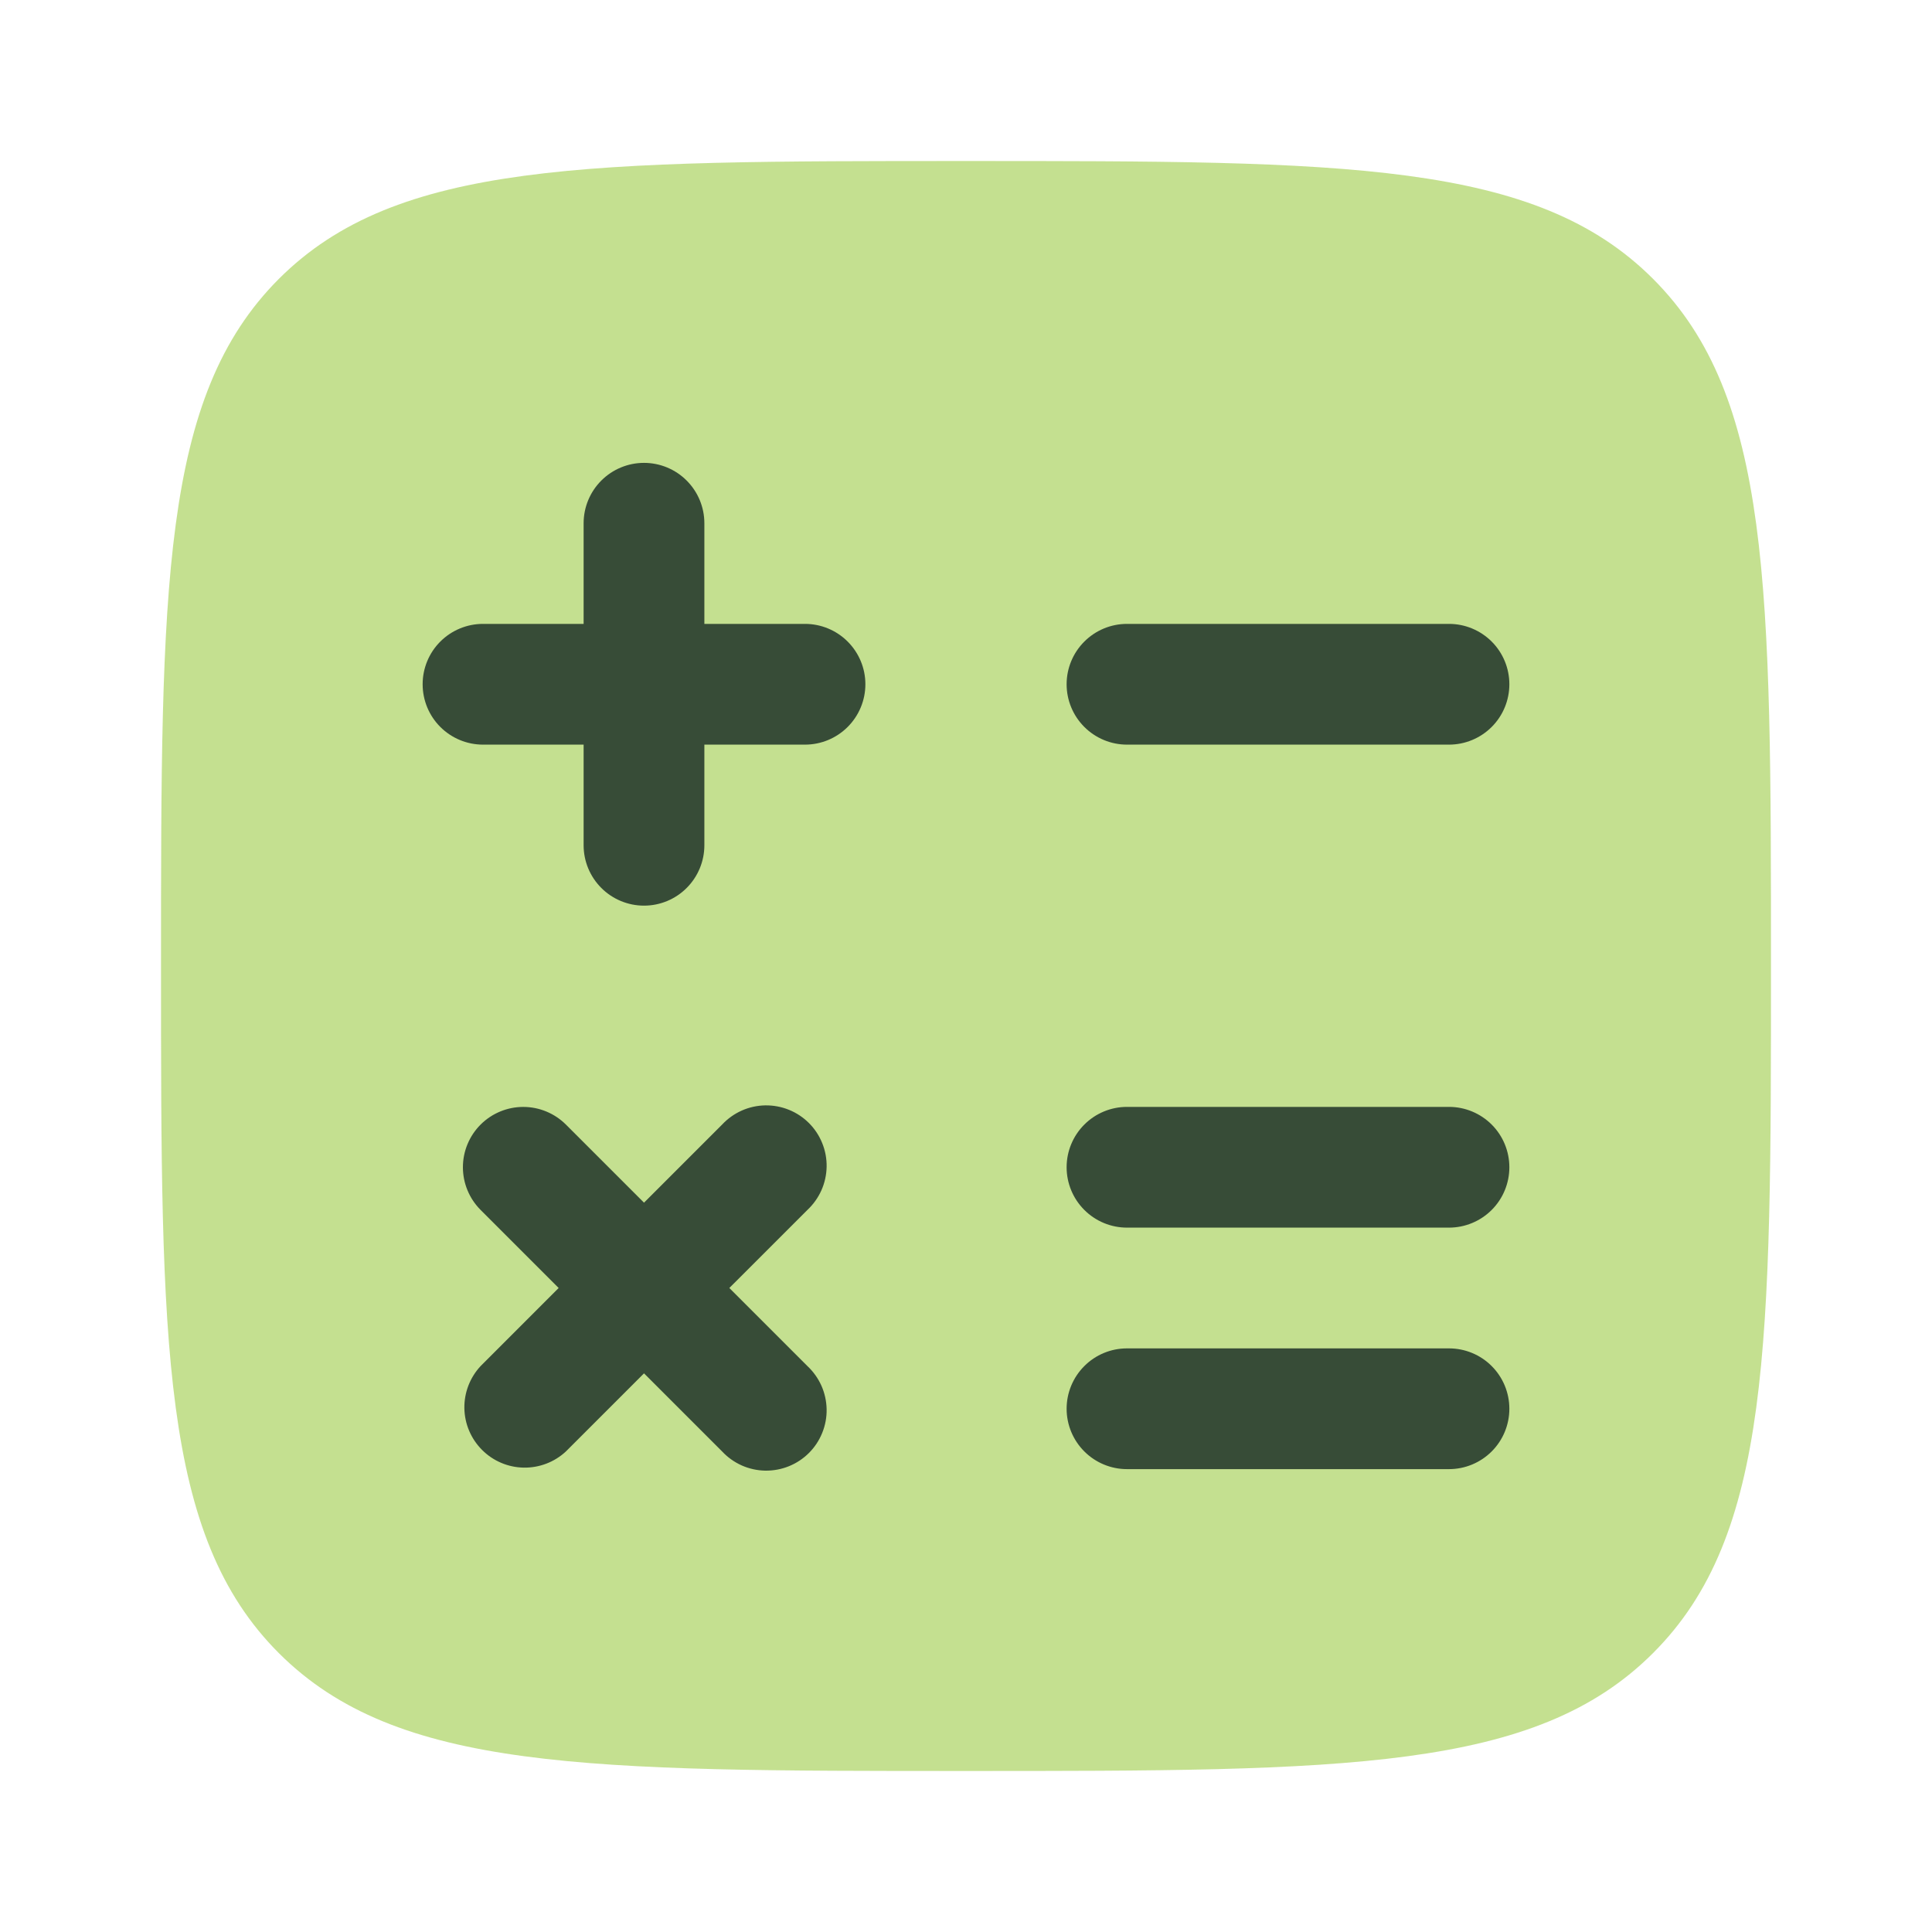
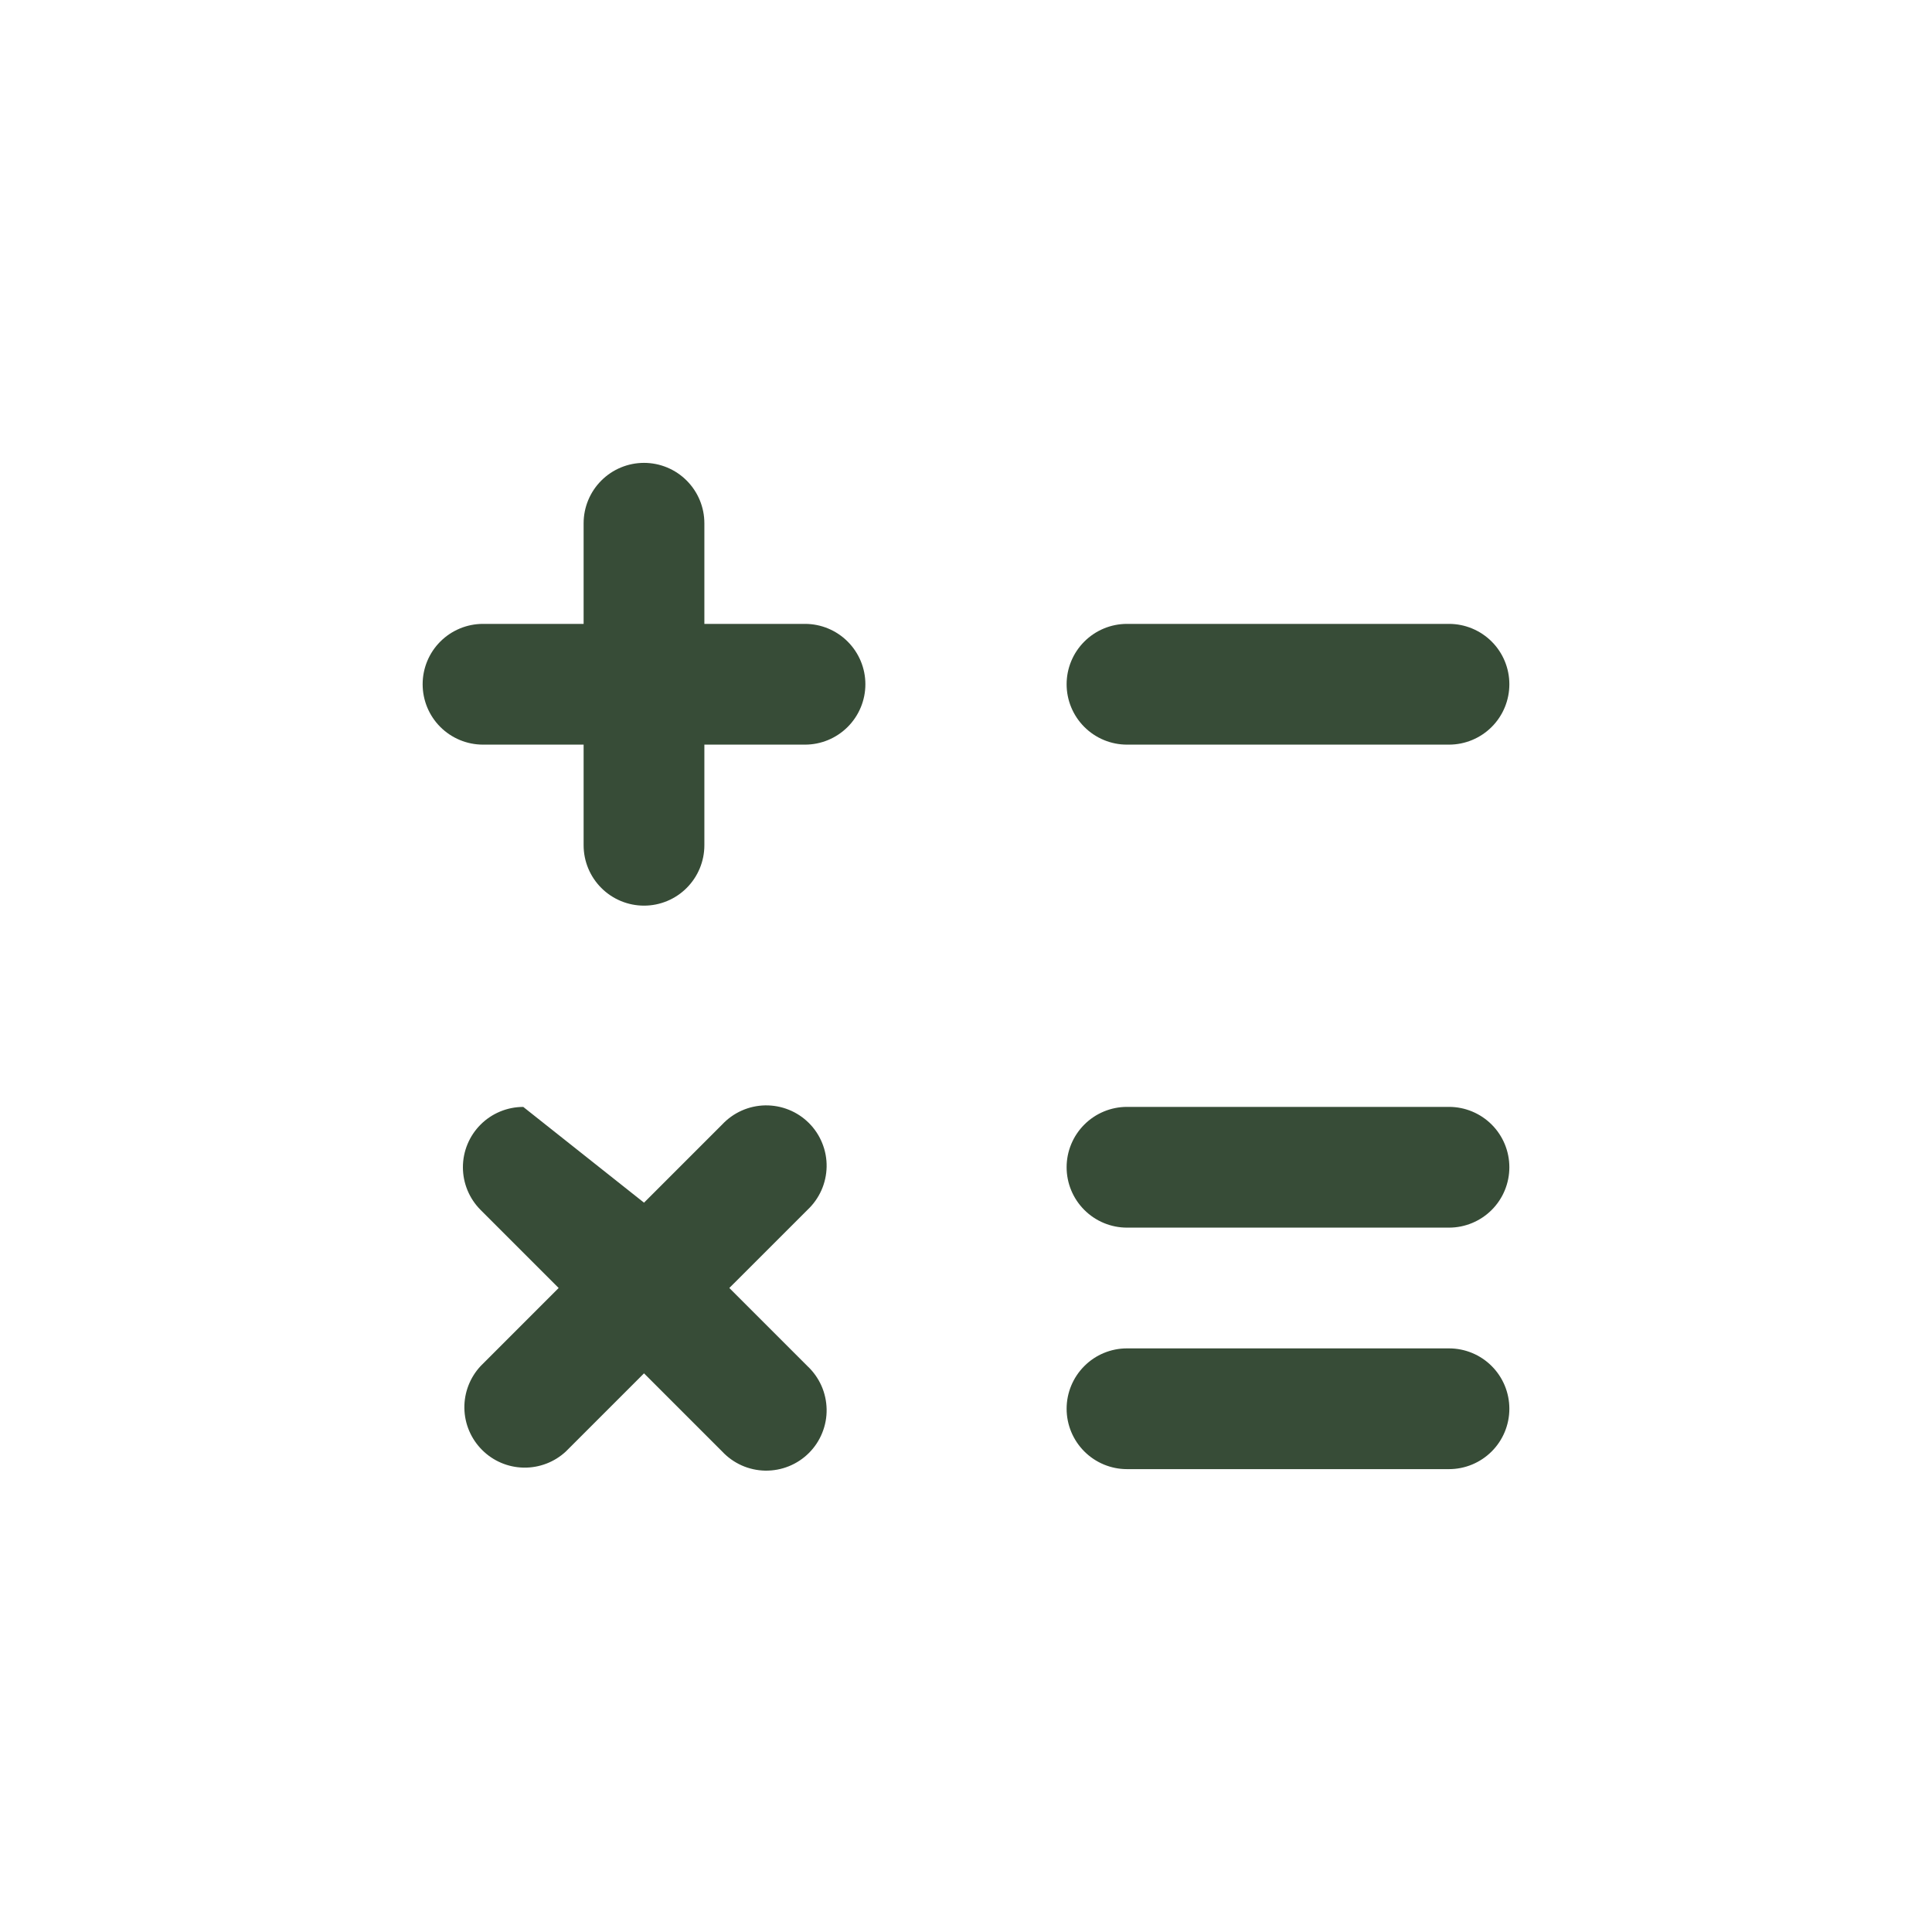
<svg xmlns="http://www.w3.org/2000/svg" width="50" height="50" viewBox="0 0 50 50" fill="none">
-   <path opacity="0.5" d="M7.217 42.783C10.271 45.833 15.179 45.833 25 45.833C34.821 45.833 39.731 45.833 42.781 42.781C45.833 39.733 45.833 34.821 45.833 25C45.833 15.179 45.833 10.269 42.781 7.217C39.733 4.167 34.821 4.167 25 4.167C15.179 4.167 10.269 4.167 7.217 7.217C4.167 10.271 4.167 15.179 4.167 25C4.167 34.821 4.167 39.733 7.217 42.783Z" fill="#8AC322" />
-   <path fill-rule="evenodd" clip-rule="evenodd" d="M16.667 11.979C17.081 11.979 17.479 12.144 17.771 12.437C18.064 12.73 18.229 13.127 18.229 13.542V16.146H20.833C21.248 16.146 21.645 16.311 21.938 16.604C22.231 16.897 22.396 17.294 22.396 17.708C22.396 18.123 22.231 18.52 21.938 18.813C21.645 19.106 21.248 19.271 20.833 19.271H18.229V21.875C18.229 22.29 18.064 22.687 17.771 22.98C17.479 23.273 17.081 23.438 16.667 23.438C16.252 23.438 15.855 23.273 15.562 22.98C15.269 22.687 15.104 22.29 15.104 21.875V19.271H12.5C12.086 19.271 11.688 19.106 11.395 18.813C11.102 18.52 10.938 18.123 10.938 17.708C10.938 17.294 11.102 16.897 11.395 16.604C11.688 16.311 12.086 16.146 12.5 16.146H15.104V13.542C15.104 13.127 15.269 12.73 15.562 12.437C15.855 12.144 16.252 11.979 16.667 11.979ZM27.604 17.708C27.604 17.294 27.769 16.897 28.062 16.604C28.355 16.311 28.752 16.146 29.167 16.146H37.5C37.914 16.146 38.312 16.311 38.605 16.604C38.898 16.897 39.062 17.294 39.062 17.708C39.062 18.123 38.898 18.52 38.605 18.813C38.312 19.106 37.914 19.271 37.5 19.271H29.167C28.752 19.271 28.355 19.106 28.062 18.813C27.769 18.52 27.604 18.123 27.604 17.708ZM27.604 30.208C27.604 29.794 27.769 29.397 28.062 29.104C28.355 28.811 28.752 28.646 29.167 28.646H37.5C37.914 28.646 38.312 28.811 38.605 29.104C38.898 29.397 39.062 29.794 39.062 30.208C39.062 30.623 38.898 31.02 38.605 31.313C38.312 31.606 37.914 31.771 37.5 31.771H29.167C28.752 31.771 28.355 31.606 28.062 31.313C27.769 31.02 27.604 30.623 27.604 30.208ZM12.438 29.104C12.73 28.812 13.128 28.647 13.542 28.647C13.956 28.647 14.353 28.812 14.646 29.104L16.667 31.125L18.688 29.104C18.831 28.951 19.003 28.828 19.195 28.742C19.386 28.657 19.593 28.611 19.803 28.607C20.013 28.604 20.221 28.642 20.416 28.721C20.61 28.799 20.787 28.916 20.936 29.065C21.084 29.213 21.201 29.39 21.279 29.584C21.358 29.779 21.397 29.987 21.393 30.197C21.389 30.407 21.343 30.614 21.258 30.805C21.172 30.997 21.049 31.169 20.896 31.313L18.875 33.333L20.896 35.354C21.049 35.497 21.172 35.67 21.258 35.861C21.343 36.053 21.389 36.26 21.393 36.47C21.397 36.68 21.358 36.888 21.279 37.083C21.201 37.277 21.084 37.454 20.936 37.602C20.787 37.751 20.61 37.868 20.416 37.946C20.221 38.025 20.013 38.063 19.803 38.06C19.593 38.056 19.386 38.01 19.195 37.925C19.003 37.839 18.831 37.716 18.688 37.563L16.667 35.542L14.646 37.563C14.35 37.839 13.958 37.989 13.553 37.982C13.148 37.975 12.762 37.811 12.476 37.524C12.19 37.238 12.025 36.852 12.018 36.447C12.011 36.042 12.162 35.65 12.438 35.354L14.458 33.333L12.438 31.313C12.145 31.02 11.98 30.622 11.98 30.208C11.98 29.794 12.145 29.397 12.438 29.104ZM27.604 36.458C27.604 36.044 27.769 35.647 28.062 35.354C28.355 35.06 28.752 34.896 29.167 34.896H37.5C37.914 34.896 38.312 35.06 38.605 35.354C38.898 35.647 39.062 36.044 39.062 36.458C39.062 36.873 38.898 37.27 38.605 37.563C38.312 37.856 37.914 38.021 37.5 38.021H29.167C28.752 38.021 28.355 37.856 28.062 37.563C27.769 37.27 27.604 36.873 27.604 36.458Z" fill="#374C37" />
+   <path fill-rule="evenodd" clip-rule="evenodd" d="M16.667 11.979C17.081 11.979 17.479 12.144 17.771 12.437C18.064 12.73 18.229 13.127 18.229 13.542V16.146H20.833C21.248 16.146 21.645 16.311 21.938 16.604C22.231 16.897 22.396 17.294 22.396 17.708C22.396 18.123 22.231 18.52 21.938 18.813C21.645 19.106 21.248 19.271 20.833 19.271H18.229V21.875C18.229 22.29 18.064 22.687 17.771 22.98C17.479 23.273 17.081 23.438 16.667 23.438C16.252 23.438 15.855 23.273 15.562 22.98C15.269 22.687 15.104 22.29 15.104 21.875V19.271H12.5C12.086 19.271 11.688 19.106 11.395 18.813C11.102 18.52 10.938 18.123 10.938 17.708C10.938 17.294 11.102 16.897 11.395 16.604C11.688 16.311 12.086 16.146 12.5 16.146H15.104V13.542C15.104 13.127 15.269 12.73 15.562 12.437C15.855 12.144 16.252 11.979 16.667 11.979ZM27.604 17.708C27.604 17.294 27.769 16.897 28.062 16.604C28.355 16.311 28.752 16.146 29.167 16.146H37.5C37.914 16.146 38.312 16.311 38.605 16.604C38.898 16.897 39.062 17.294 39.062 17.708C39.062 18.123 38.898 18.52 38.605 18.813C38.312 19.106 37.914 19.271 37.5 19.271H29.167C28.752 19.271 28.355 19.106 28.062 18.813C27.769 18.52 27.604 18.123 27.604 17.708ZM27.604 30.208C27.604 29.794 27.769 29.397 28.062 29.104C28.355 28.811 28.752 28.646 29.167 28.646H37.5C37.914 28.646 38.312 28.811 38.605 29.104C38.898 29.397 39.062 29.794 39.062 30.208C39.062 30.623 38.898 31.02 38.605 31.313C38.312 31.606 37.914 31.771 37.5 31.771H29.167C28.752 31.771 28.355 31.606 28.062 31.313C27.769 31.02 27.604 30.623 27.604 30.208ZM12.438 29.104C12.73 28.812 13.128 28.647 13.542 28.647L16.667 31.125L18.688 29.104C18.831 28.951 19.003 28.828 19.195 28.742C19.386 28.657 19.593 28.611 19.803 28.607C20.013 28.604 20.221 28.642 20.416 28.721C20.61 28.799 20.787 28.916 20.936 29.065C21.084 29.213 21.201 29.39 21.279 29.584C21.358 29.779 21.397 29.987 21.393 30.197C21.389 30.407 21.343 30.614 21.258 30.805C21.172 30.997 21.049 31.169 20.896 31.313L18.875 33.333L20.896 35.354C21.049 35.497 21.172 35.67 21.258 35.861C21.343 36.053 21.389 36.26 21.393 36.47C21.397 36.68 21.358 36.888 21.279 37.083C21.201 37.277 21.084 37.454 20.936 37.602C20.787 37.751 20.61 37.868 20.416 37.946C20.221 38.025 20.013 38.063 19.803 38.06C19.593 38.056 19.386 38.01 19.195 37.925C19.003 37.839 18.831 37.716 18.688 37.563L16.667 35.542L14.646 37.563C14.35 37.839 13.958 37.989 13.553 37.982C13.148 37.975 12.762 37.811 12.476 37.524C12.19 37.238 12.025 36.852 12.018 36.447C12.011 36.042 12.162 35.65 12.438 35.354L14.458 33.333L12.438 31.313C12.145 31.02 11.98 30.622 11.98 30.208C11.98 29.794 12.145 29.397 12.438 29.104ZM27.604 36.458C27.604 36.044 27.769 35.647 28.062 35.354C28.355 35.06 28.752 34.896 29.167 34.896H37.5C37.914 34.896 38.312 35.06 38.605 35.354C38.898 35.647 39.062 36.044 39.062 36.458C39.062 36.873 38.898 37.27 38.605 37.563C38.312 37.856 37.914 38.021 37.5 38.021H29.167C28.752 38.021 28.355 37.856 28.062 37.563C27.769 37.27 27.604 36.873 27.604 36.458Z" fill="#374C37" />
</svg>